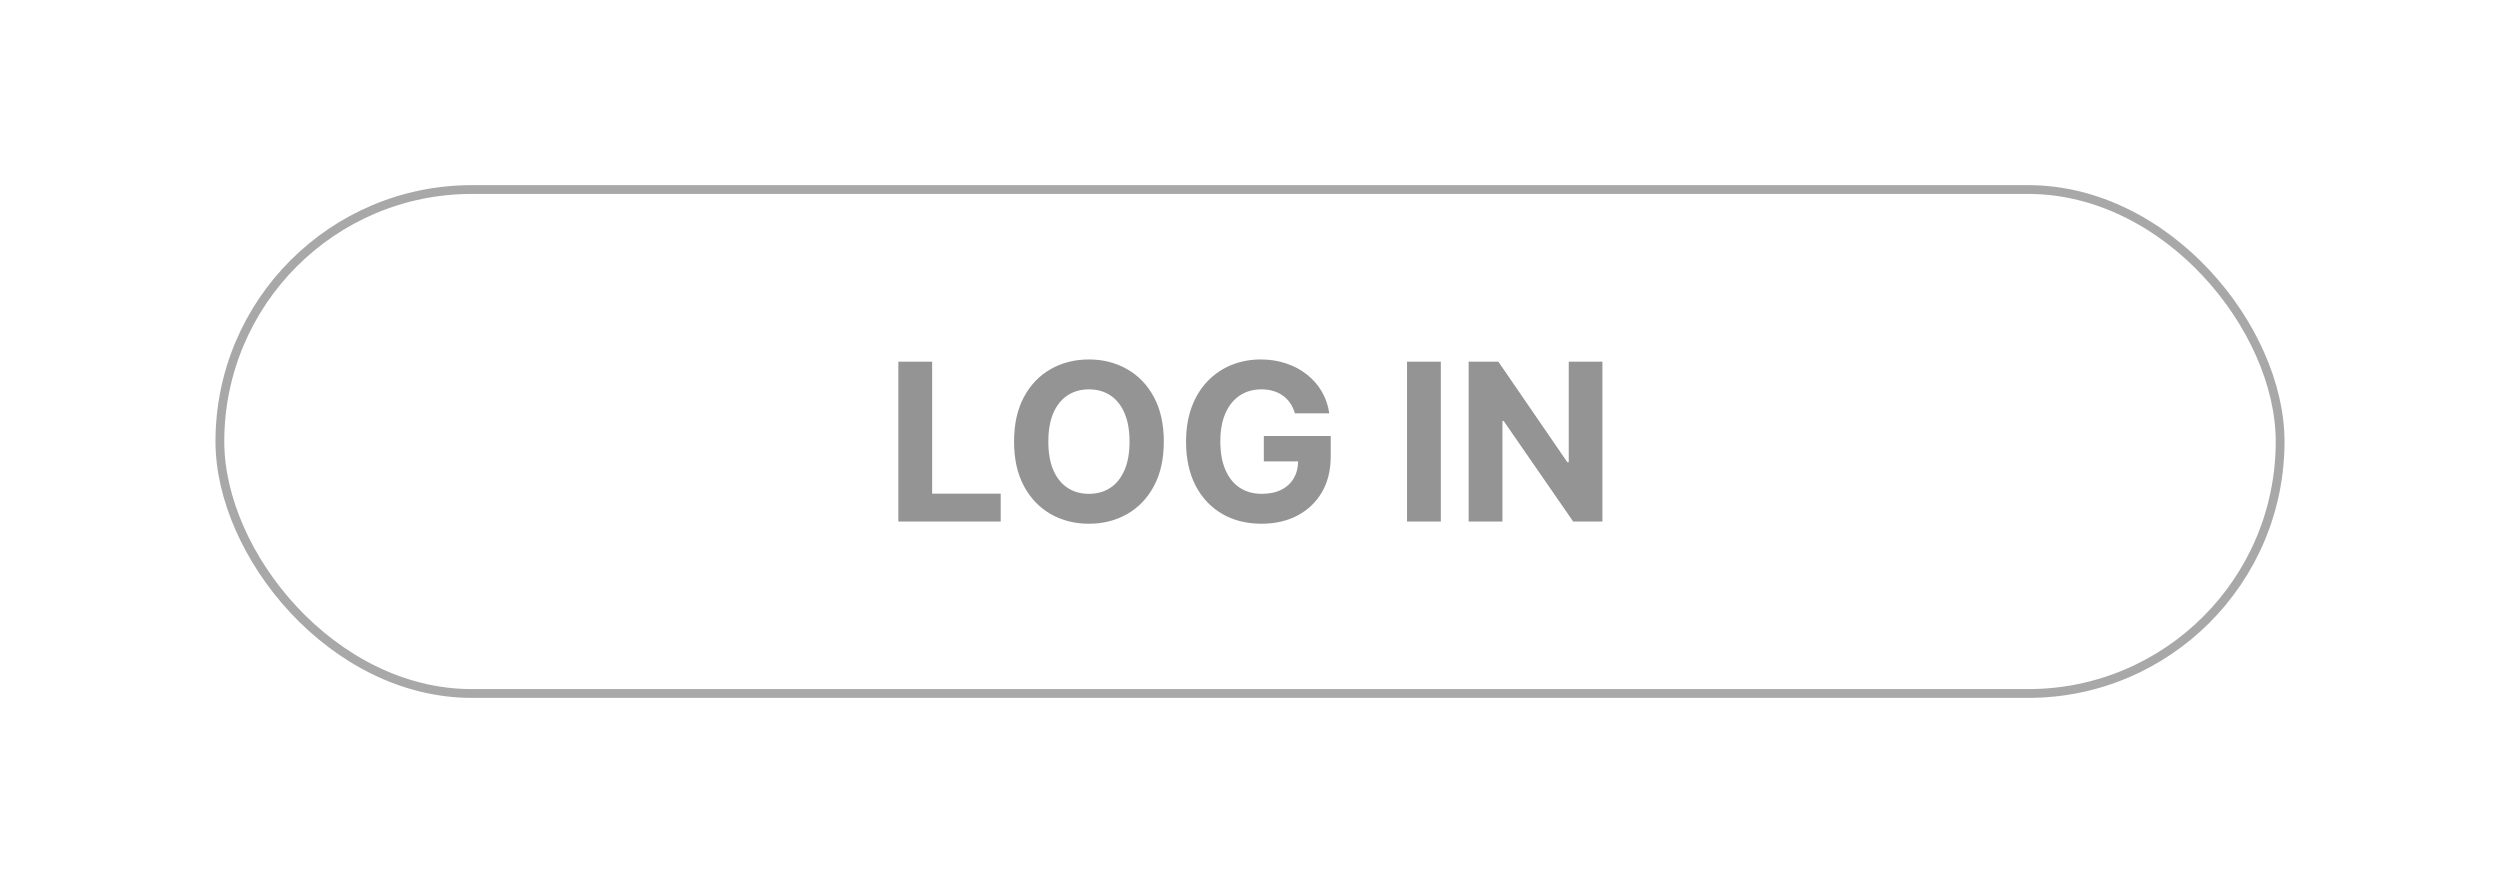
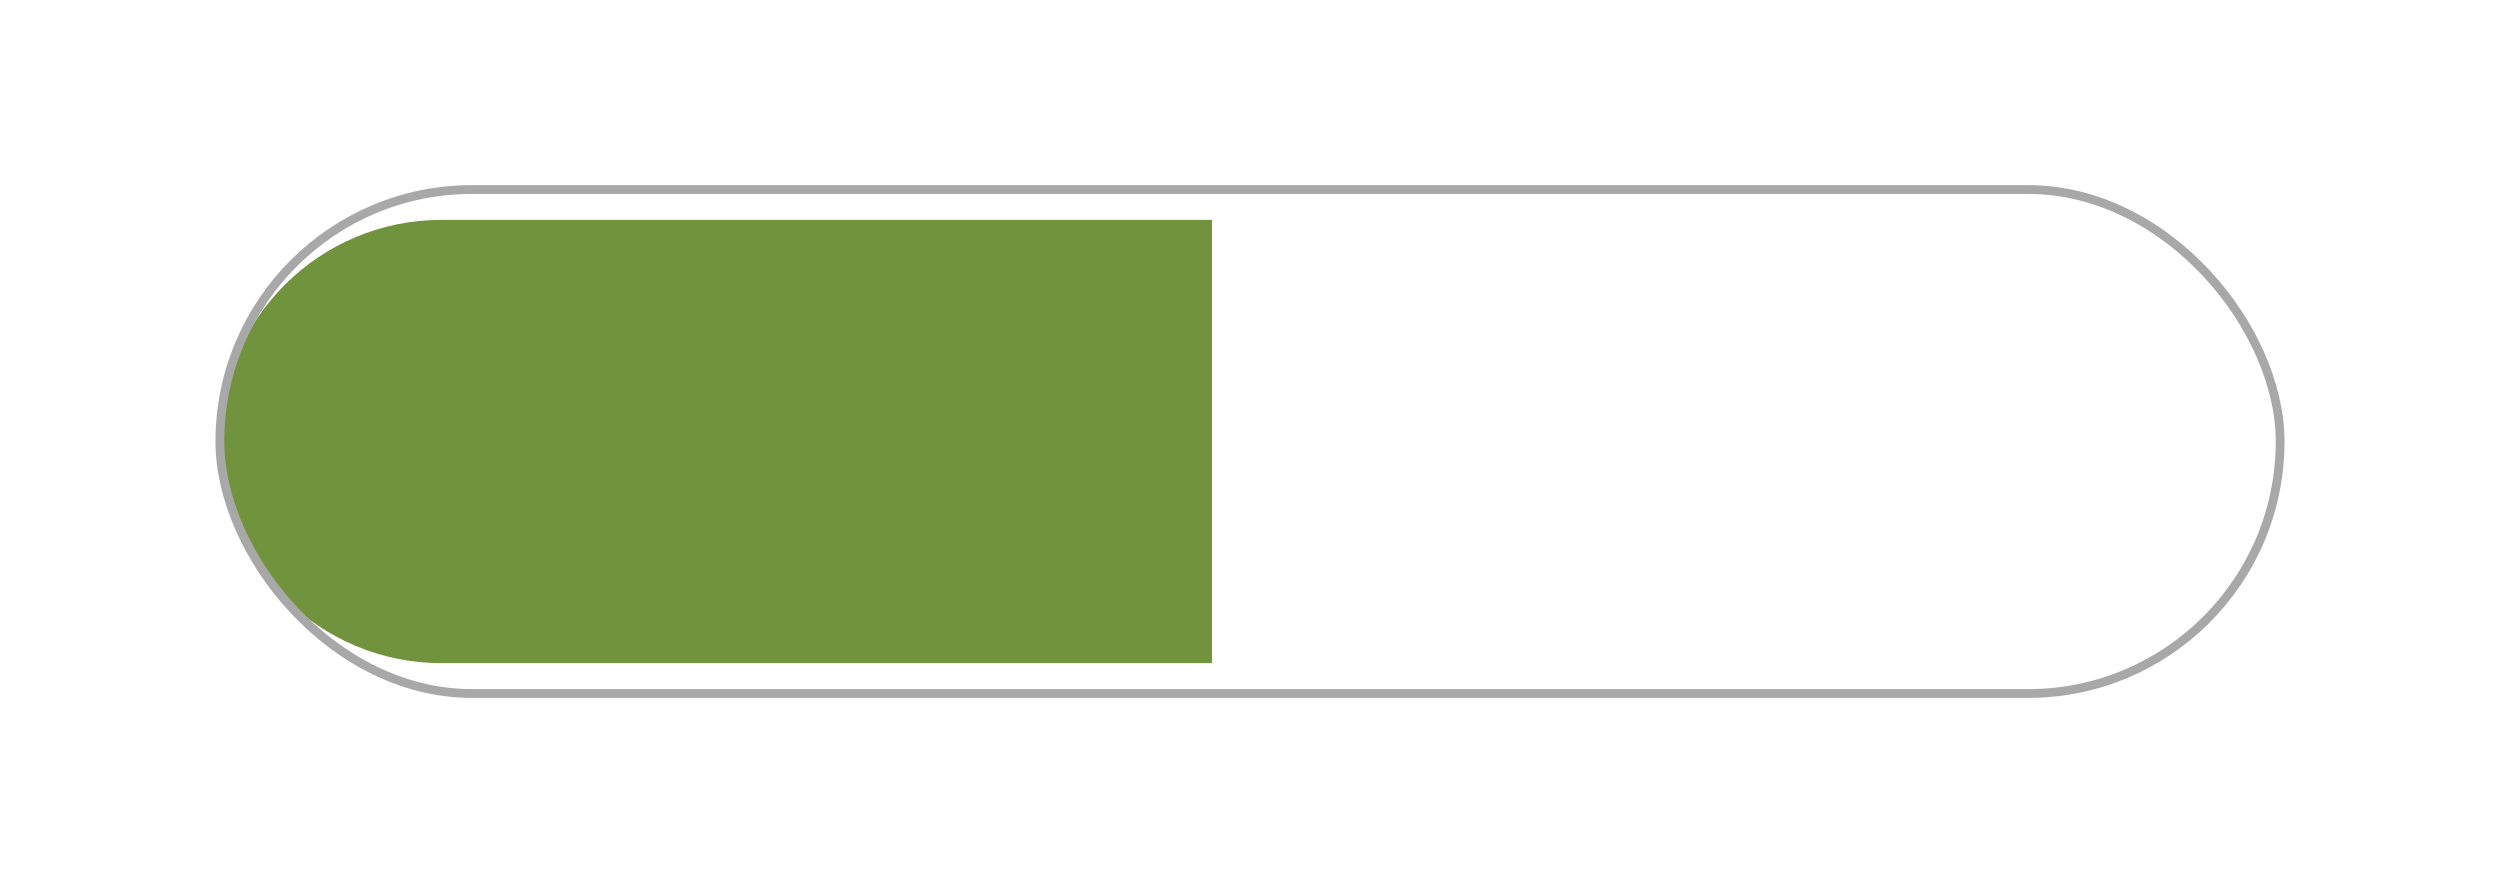
<svg xmlns="http://www.w3.org/2000/svg" xmlns:xlink="http://www.w3.org/1999/xlink" fill="none" height="2008.0" preserveAspectRatio="xMidYMid meet" style="fill: none;" version="1.0" viewBox="0.0 0.0 5685.0 2008.0" width="5685.0" zoomAndPan="magnify">
  <g filter="url(#a)" id="change1_1">
-     <path d="M5185 1004C5185 725.648 4959.35 500 4681 500H2664V1508H4681C4959.35 1508 5185 1282.35 5185 1004V1004Z" fill="#FFA338" />
-   </g>
+     </g>
  <g filter="url(#b)" id="change2_1">
    <path d="M500 1004C500 725.648 725.649 500 1004 500H2756V1508H1004C725.648 1508 500 1282.35 500 1004V1004Z" fill="#72933D" />
  </g>
  <g id="change3_1">
-     <rect fill="#fff" height="1332" rx="666" width="4897" x="394" y="338" />
-   </g>
+     </g>
  <rect height="1146" rx="573" stroke="#A9A8A8" stroke-width="20" width="4685" x="500" y="431" />
  <g id="change4_1">
-     <path d="M2042.83 1186V822.364H2119.71V1122.61H2275.61V1186H2042.83ZM2646.52 1004.18C2646.52 1043.84 2639.01 1077.57 2623.97 1105.39C2609.06 1133.21 2588.7 1154.45 2562.89 1169.13C2537.21 1183.69 2508.32 1190.97 2476.25 1190.97C2443.93 1190.97 2414.93 1183.63 2389.24 1168.95C2363.56 1154.28 2343.26 1133.03 2328.34 1105.21C2313.43 1077.39 2305.97 1043.72 2305.97 1004.18C2305.97 964.527 2313.43 930.792 2328.34 902.974C2343.26 875.157 2363.56 853.969 2389.24 839.409C2414.93 824.731 2443.93 817.392 2476.25 817.392C2508.32 817.392 2537.21 824.731 2562.89 839.409C2588.7 853.969 2609.06 875.157 2623.97 902.974C2639.01 930.792 2646.52 964.527 2646.52 1004.18ZM2568.58 1004.18C2568.58 978.495 2564.73 956.833 2557.03 939.196C2549.46 921.559 2538.75 908.183 2524.9 899.068C2511.05 889.954 2494.83 885.396 2476.25 885.396C2457.66 885.396 2441.44 889.954 2427.6 899.068C2413.75 908.183 2402.97 921.559 2395.28 939.196C2387.7 956.833 2383.92 978.495 2383.92 1004.18C2383.92 1029.87 2387.7 1051.53 2395.28 1069.17C2402.97 1086.8 2413.75 1100.18 2427.6 1109.3C2441.44 1118.41 2457.66 1122.97 2476.25 1122.97C2494.83 1122.97 2511.05 1118.41 2524.9 1109.3C2538.75 1100.18 2549.46 1086.8 2557.03 1069.17C2564.73 1051.53 2568.58 1029.87 2568.58 1004.18ZM2944.6 939.906C2942.11 931.265 2938.62 923.63 2934.12 917.001C2929.62 910.254 2924.12 904.572 2917.61 899.956C2911.22 895.221 2903.88 891.611 2895.59 889.125C2887.42 886.639 2878.37 885.396 2868.42 885.396C2849.84 885.396 2833.51 890.013 2819.42 899.246C2805.45 908.479 2794.56 921.914 2786.75 939.551C2778.94 957.07 2775.03 978.495 2775.03 1003.83C2775.03 1029.16 2778.88 1050.7 2786.57 1068.46C2794.26 1086.21 2805.16 1099.77 2819.24 1109.12C2833.33 1118.35 2849.96 1122.97 2869.13 1122.97C2886.54 1122.97 2901.39 1119.89 2913.7 1113.73C2926.13 1107.46 2935.6 1098.64 2942.11 1087.28C2948.74 1075.91 2952.05 1062.48 2952.05 1046.97L2967.68 1049.28H2873.93V991.398H3026.1V1037.21C3026.1 1069.17 3019.35 1096.63 3005.85 1119.59C2992.36 1142.44 2973.77 1160.08 2950.1 1172.51C2926.43 1184.82 2899.32 1190.97 2868.78 1190.97C2834.69 1190.97 2804.74 1183.46 2778.94 1168.42C2753.13 1153.27 2733.01 1131.79 2718.57 1103.97C2704.24 1076.03 2697.08 1042.89 2697.08 1004.54C2697.08 975.062 2701.34 948.784 2709.87 925.702C2718.51 902.501 2730.58 882.851 2746.09 866.753C2761.59 850.654 2779.65 838.403 2800.24 829.999C2820.84 821.594 2843.15 817.392 2867.18 817.392C2887.78 817.392 2906.95 820.411 2924.71 826.447C2942.47 832.366 2958.21 840.77 2971.94 851.661C2985.79 862.551 2997.09 875.512 3005.85 890.545C3014.61 905.46 3020.24 921.914 3022.72 939.906H2944.6ZM3276.45 822.364V1186H3199.57V822.364H3276.45ZM3643.86 822.364V1186H3577.45L3419.25 957.129H3416.59V1186H3339.7V822.364H3407.18L3564.14 1051.06H3567.33V822.364H3643.86Z" fill="#949494" />
-   </g>
+     </g>
  <defs>
    <filter color-interpolation-filters="sRGB" filterUnits="userSpaceOnUse" height="2008" id="a" width="3521" x="2164" xlink:actuate="onLoad" xlink:show="other" xlink:type="simple" y="0">
      <feFlood flood-opacity="0" result="BackgroundImageFix" />
      <feBlend in="SourceGraphic" in2="BackgroundImageFix" result="shape" />
      <feGaussianBlur result="effect1_foregroundBlur_1826_73" stdDeviation="250" />
    </filter>
    <filter color-interpolation-filters="sRGB" filterUnits="userSpaceOnUse" height="2008" id="b" width="3256" x="0" xlink:actuate="onLoad" xlink:show="other" xlink:type="simple" y="0">
      <feFlood flood-opacity="0" result="BackgroundImageFix" />
      <feBlend in="SourceGraphic" in2="BackgroundImageFix" result="shape" />
      <feGaussianBlur result="effect1_foregroundBlur_1826_73" stdDeviation="250" />
    </filter>
  </defs>
</svg>